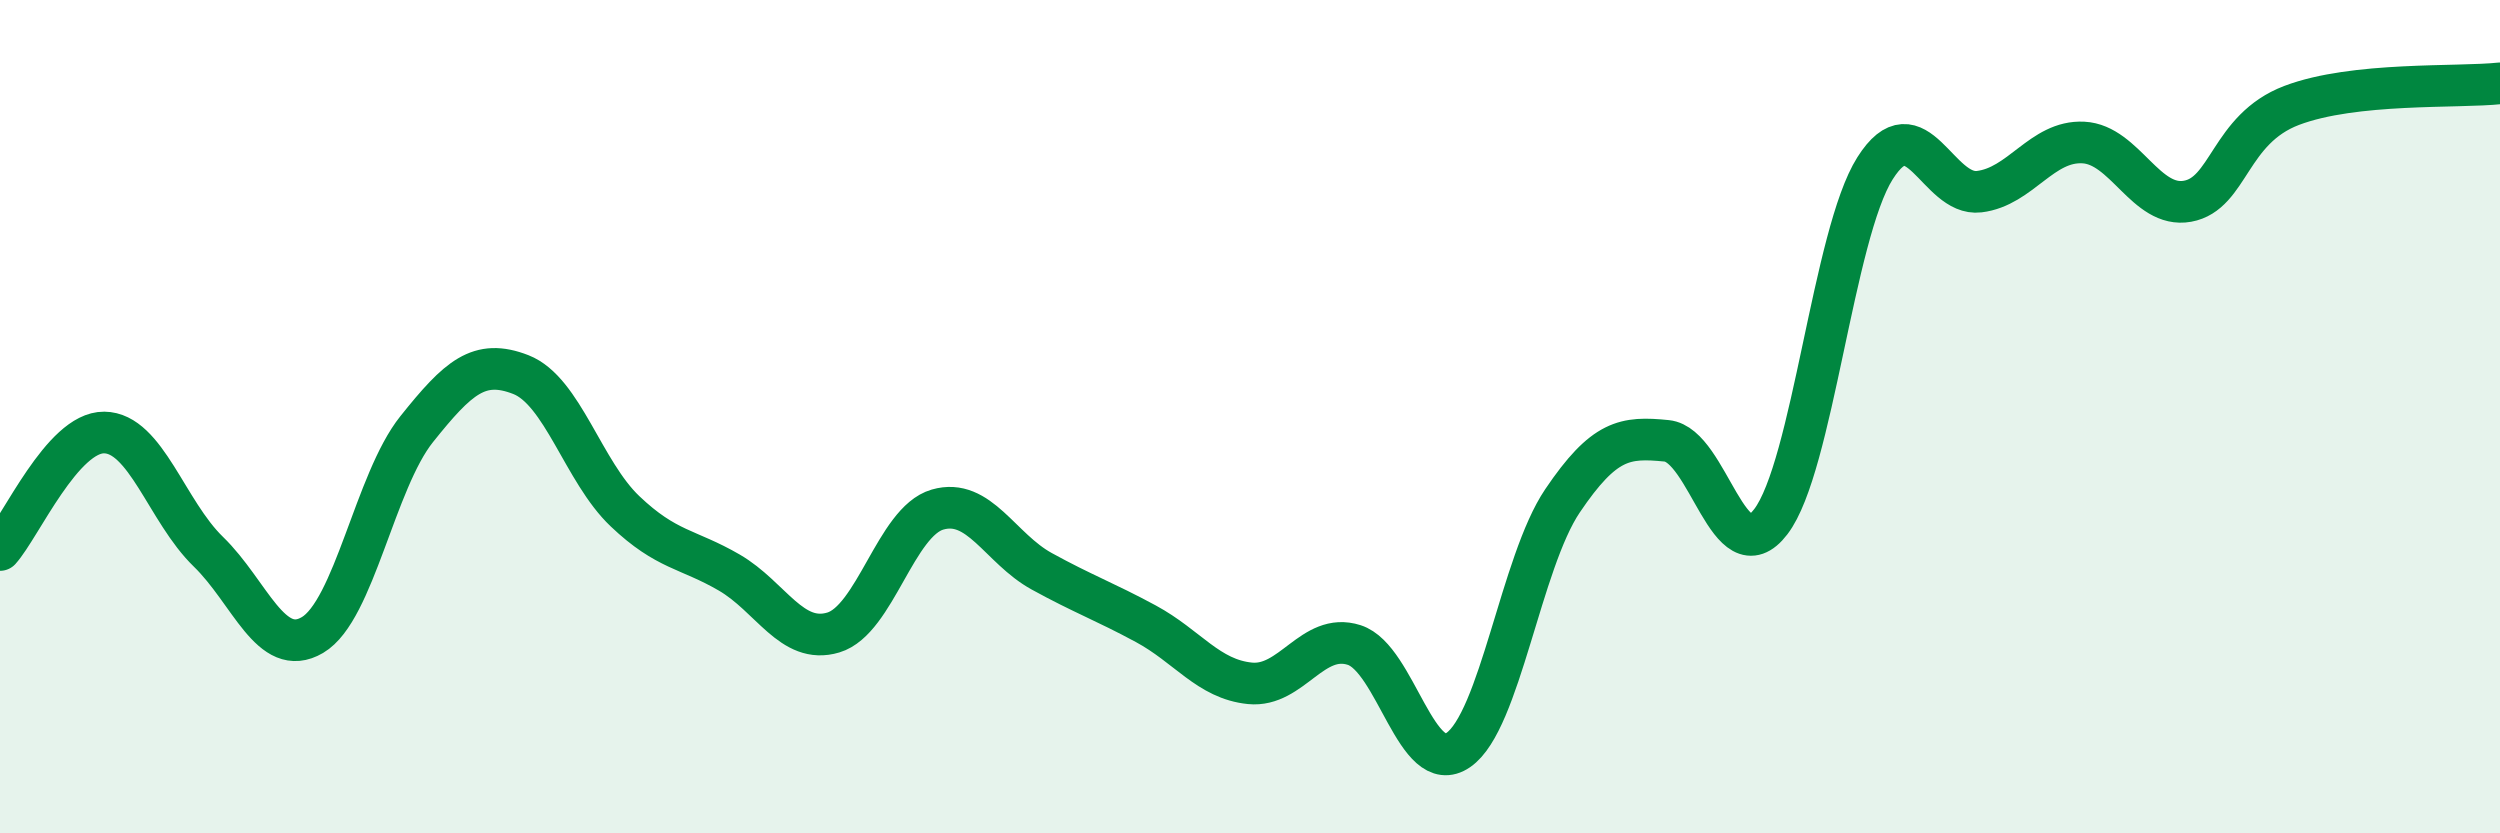
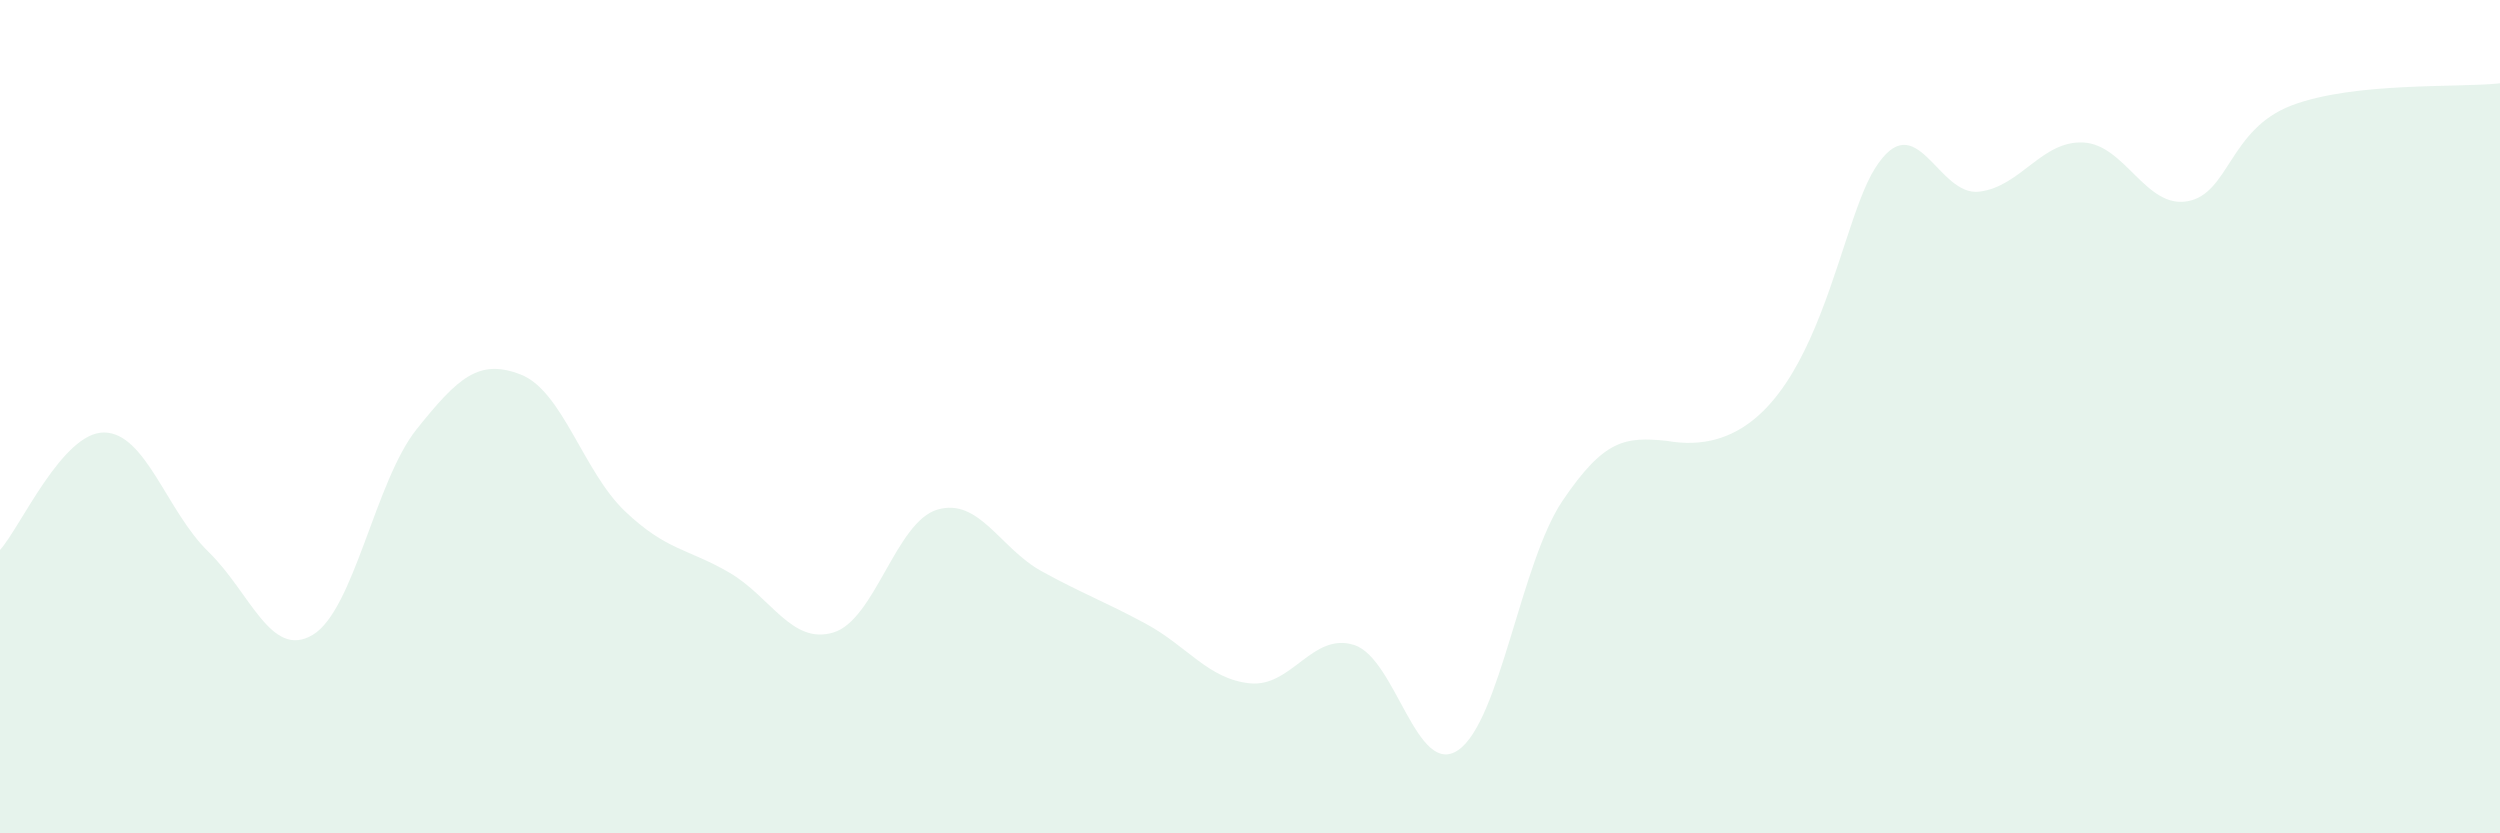
<svg xmlns="http://www.w3.org/2000/svg" width="60" height="20" viewBox="0 0 60 20">
-   <path d="M 0,13.2 C 0.5,12.64 1.5,10.37 2.5,10.38 C 3.5,10.39 4,12.27 5,13.24 C 6,14.21 6.5,15.83 7.5,15.24 C 8.5,14.65 9,11.55 10,10.3 C 11,9.05 11.5,8.6 12.5,8.99 C 13.5,9.38 14,11.32 15,12.27 C 16,13.22 16.5,13.16 17.5,13.74 C 18.5,14.32 19,15.48 20,15.18 C 21,14.88 21.5,12.52 22.5,12.23 C 23.5,11.94 24,13.16 25,13.71 C 26,14.26 26.5,14.43 27.5,14.97 C 28.5,15.51 29,16.3 30,16.4 C 31,16.5 31.5,15.16 32.5,15.48 C 33.5,15.8 34,18.69 35,18 C 36,17.31 36.5,13.5 37.5,12.02 C 38.5,10.54 39,10.48 40,10.58 C 41,10.68 41.5,13.83 42.5,12.52 C 43.5,11.21 44,5.62 45,4.04 C 46,2.46 46.5,4.72 47.5,4.6 C 48.5,4.48 49,3.37 50,3.42 C 51,3.47 51.5,5.01 52.5,4.83 C 53.5,4.65 53.5,3.1 55,2.53 C 56.5,1.96 59,2.11 60,2L60 20L0 20Z" fill="#008740" opacity="0.1" stroke-linecap="round" stroke-linejoin="round" />
-   <path d="M 0,13.2 C 0.5,12.64 1.5,10.37 2.5,10.38 C 3.5,10.39 4,12.27 5,13.24 C 6,14.21 6.5,15.83 7.5,15.24 C 8.5,14.65 9,11.55 10,10.3 C 11,9.05 11.5,8.6 12.5,8.99 C 13.5,9.38 14,11.32 15,12.27 C 16,13.22 16.5,13.16 17.5,13.74 C 18.5,14.32 19,15.48 20,15.18 C 21,14.88 21.5,12.52 22.5,12.23 C 23.5,11.94 24,13.16 25,13.71 C 26,14.26 26.5,14.43 27.5,14.97 C 28.5,15.51 29,16.3 30,16.4 C 31,16.5 31.5,15.16 32.5,15.48 C 33.5,15.8 34,18.69 35,18 C 36,17.31 36.5,13.5 37.5,12.02 C 38.5,10.54 39,10.48 40,10.58 C 41,10.68 41.5,13.83 42.5,12.52 C 43.5,11.21 44,5.62 45,4.04 C 46,2.46 46.5,4.72 47.5,4.6 C 48.5,4.48 49,3.37 50,3.42 C 51,3.47 51.5,5.01 52.5,4.83 C 53.5,4.65 53.5,3.1 55,2.53 C 56.5,1.96 59,2.11 60,2" stroke="#008740" stroke-width="1" fill="none" stroke-linecap="round" stroke-linejoin="round" />
+   <path d="M 0,13.2 C 0.5,12.64 1.5,10.37 2.5,10.38 C 3.5,10.39 4,12.27 5,13.24 C 6,14.21 6.5,15.83 7.5,15.24 C 8.5,14.65 9,11.55 10,10.3 C 11,9.05 11.5,8.6 12.5,8.99 C 13.5,9.38 14,11.32 15,12.27 C 16,13.22 16.5,13.16 17.5,13.74 C 18.5,14.32 19,15.48 20,15.18 C 21,14.88 21.5,12.52 22.5,12.23 C 23.5,11.94 24,13.16 25,13.71 C 26,14.26 26.5,14.43 27.5,14.97 C 28.5,15.51 29,16.3 30,16.4 C 31,16.5 31.5,15.16 32.5,15.48 C 33.5,15.8 34,18.69 35,18 C 36,17.31 36.5,13.5 37.5,12.02 C 38.5,10.54 39,10.48 40,10.58 C 43.5,11.21 44,5.62 45,4.04 C 46,2.46 46.5,4.72 47.5,4.6 C 48.5,4.48 49,3.37 50,3.42 C 51,3.47 51.5,5.01 52.5,4.83 C 53.5,4.65 53.5,3.1 55,2.53 C 56.5,1.96 59,2.11 60,2L60 20L0 20Z" fill="#008740" opacity="0.1" stroke-linecap="round" stroke-linejoin="round" />
</svg>